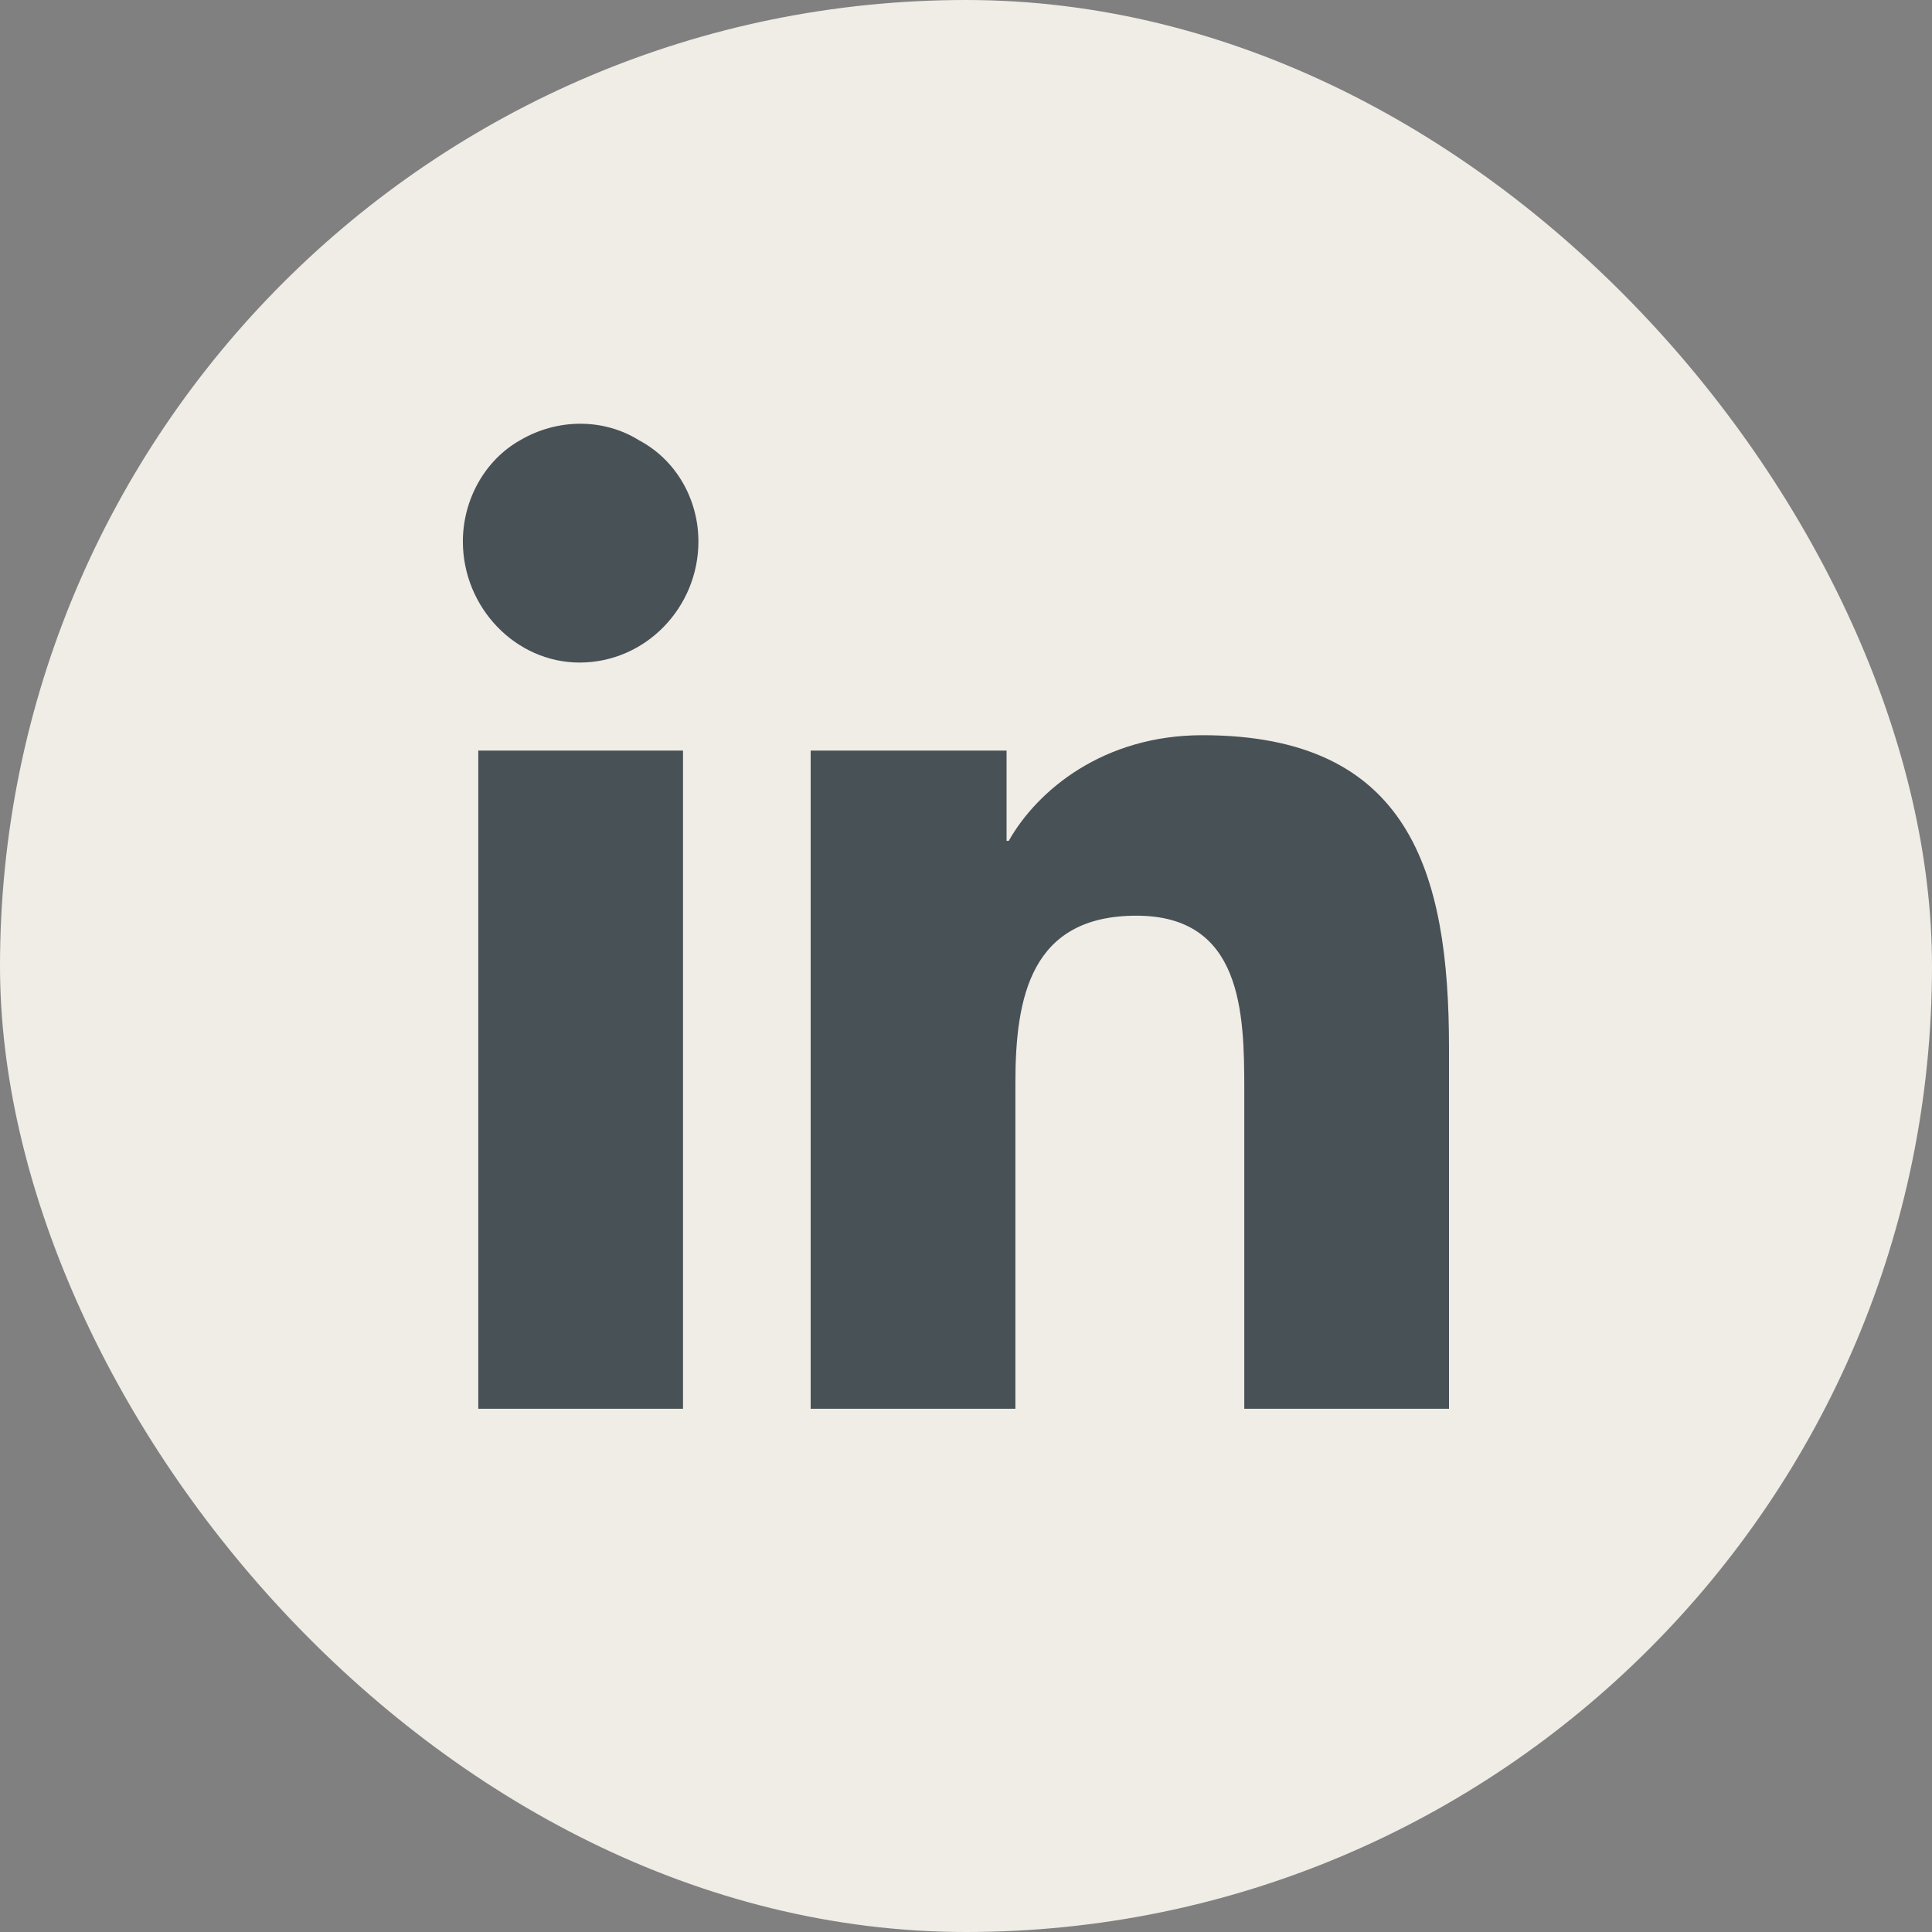
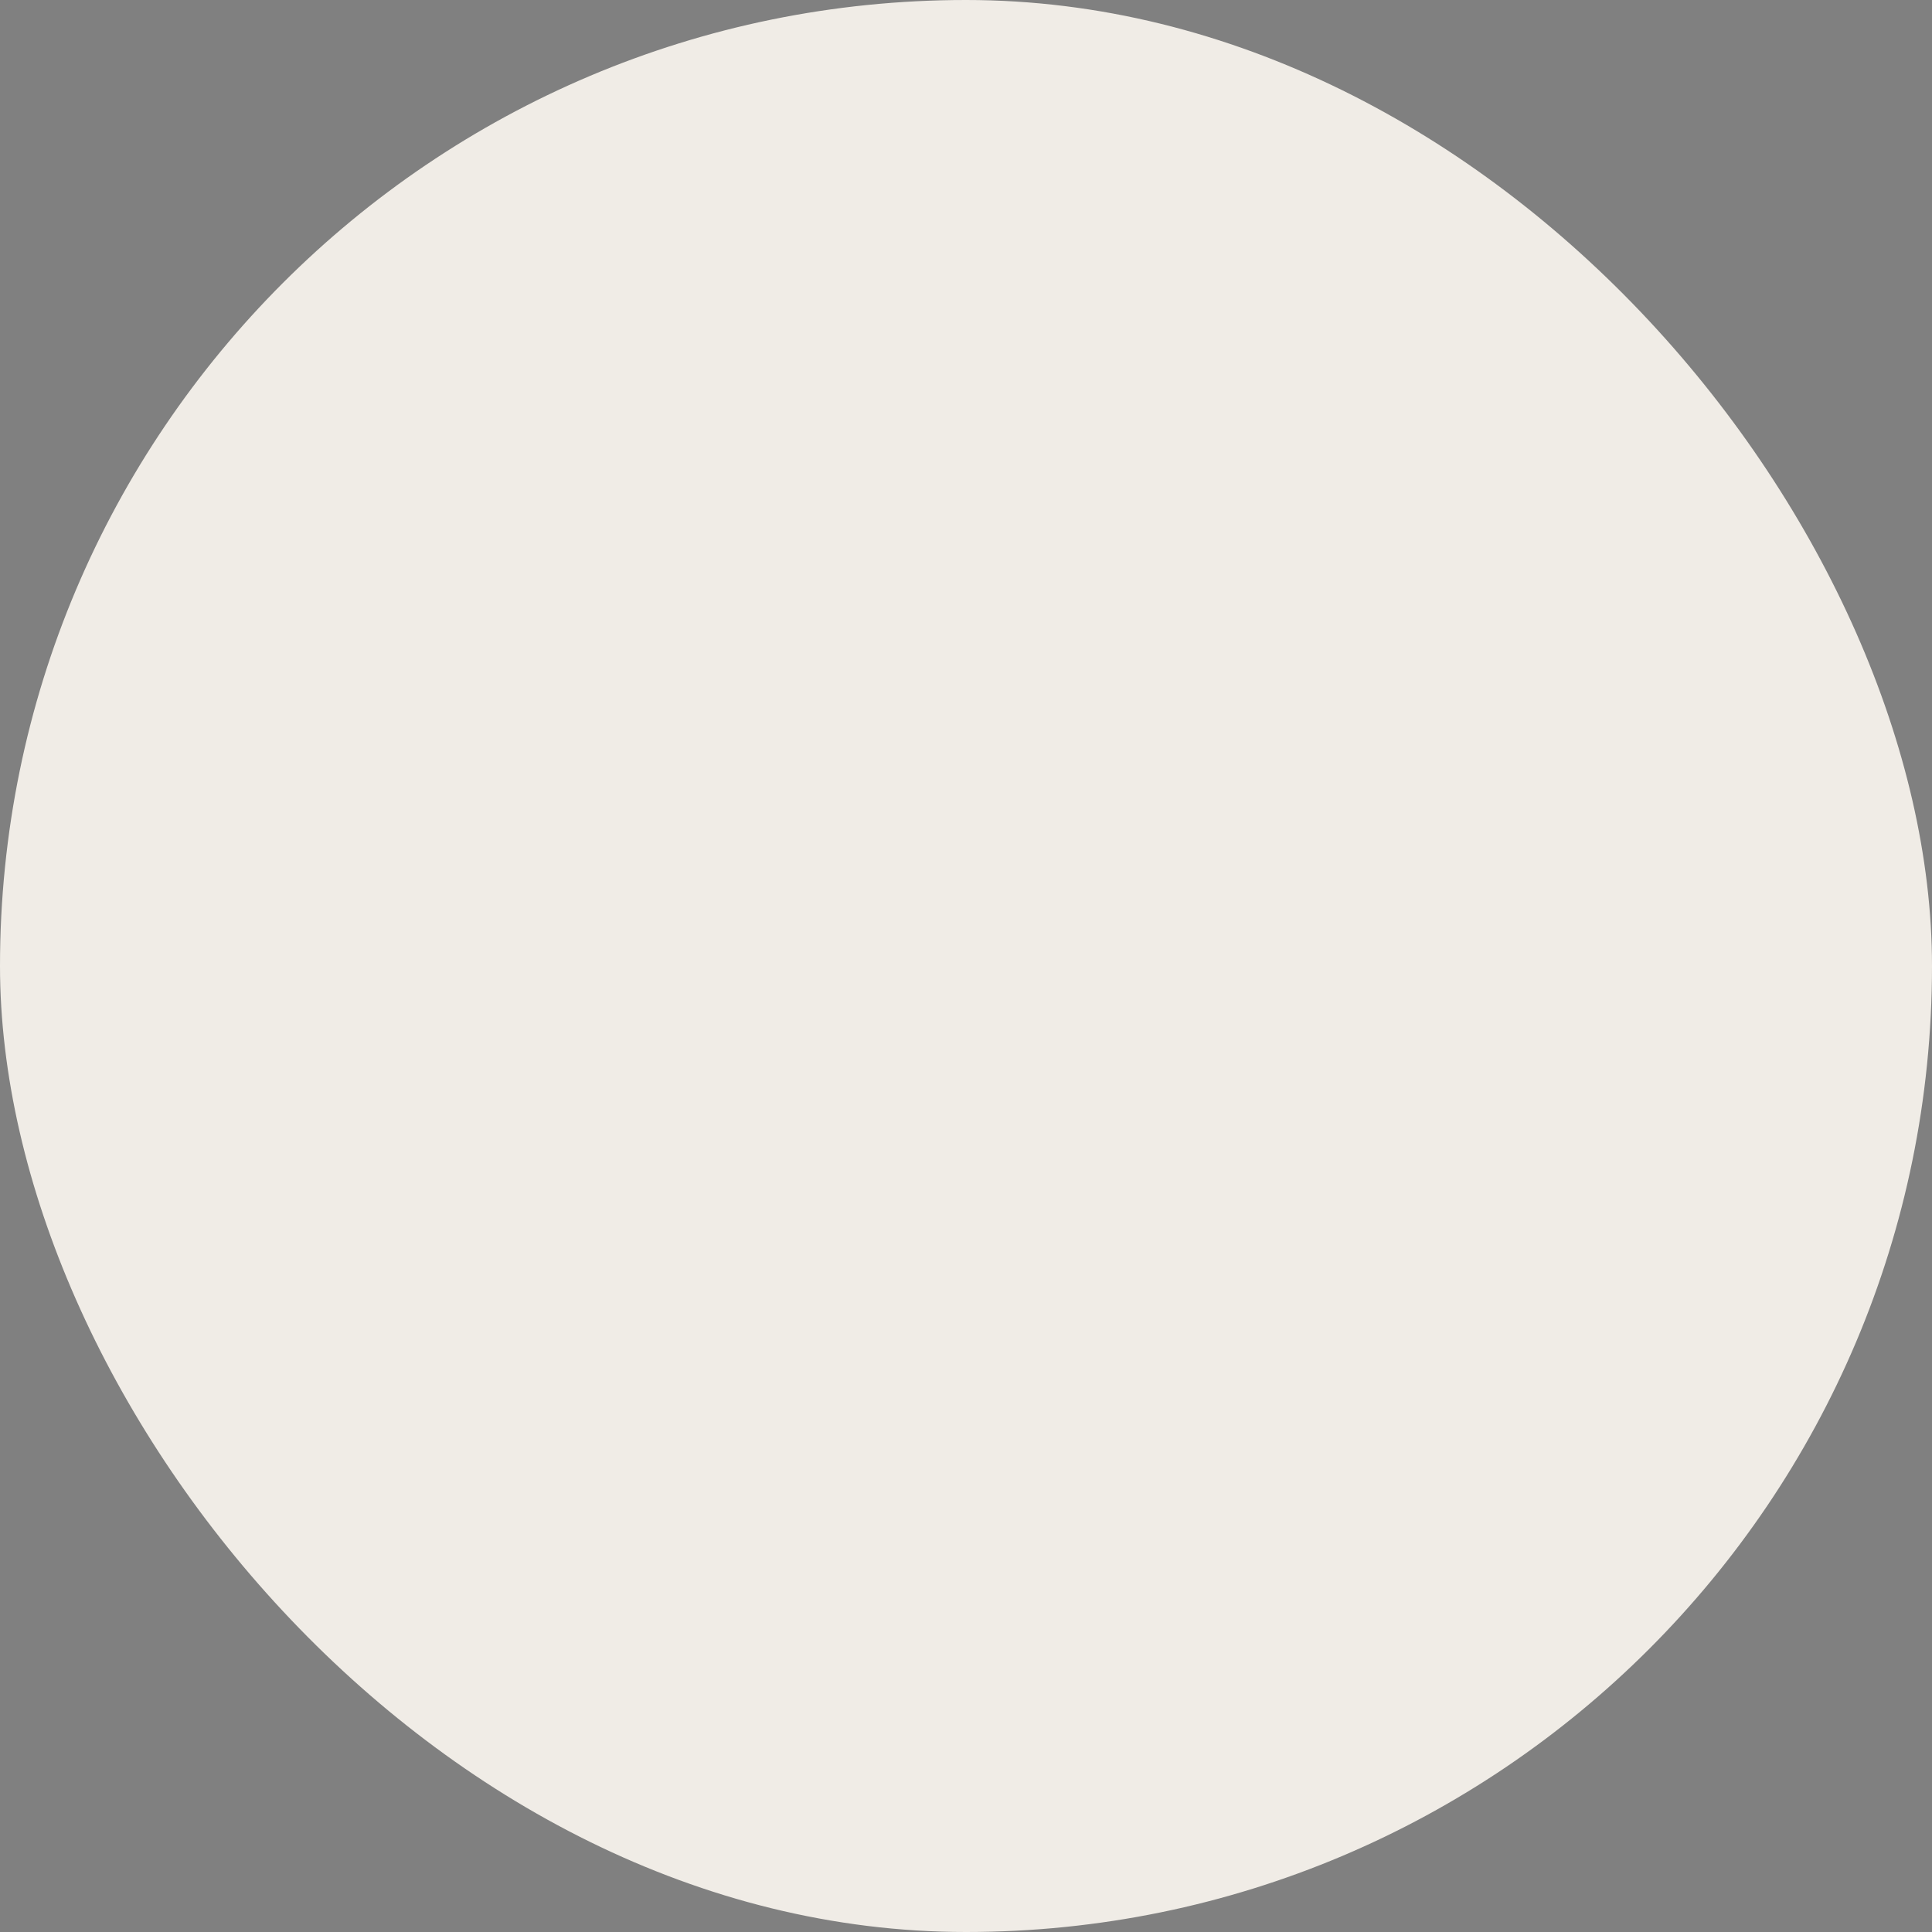
<svg xmlns="http://www.w3.org/2000/svg" width="48" height="48" viewBox="0 0 48 48" fill="none">
  <rect x="0" y="0" width="48" height="48" fill="#808080" stroke="none" />
  <rect width="48" height="48" rx="24" fill="#F0ECE6" />
-   <path d="M16.969 35H11.883V18.648H16.969V35ZM14.398 16.461C12.812 16.461 11.5 15.094 11.5 13.453C11.5 12.414 12.047 11.43 12.922 10.938C13.852 10.391 15 10.391 15.875 10.938C16.805 11.43 17.352 12.414 17.352 13.453C17.352 15.094 16.039 16.461 14.398 16.461ZM35.945 35H30.914V27.07C30.914 25.156 30.859 22.75 28.234 22.75C25.609 22.75 25.227 24.773 25.227 26.906V35H20.141V18.648H25.008V20.891H25.062C25.773 19.633 27.414 18.266 29.875 18.266C35.016 18.266 36 21.656 36 26.031V35H35.945Z" fill="#485156" />
</svg>